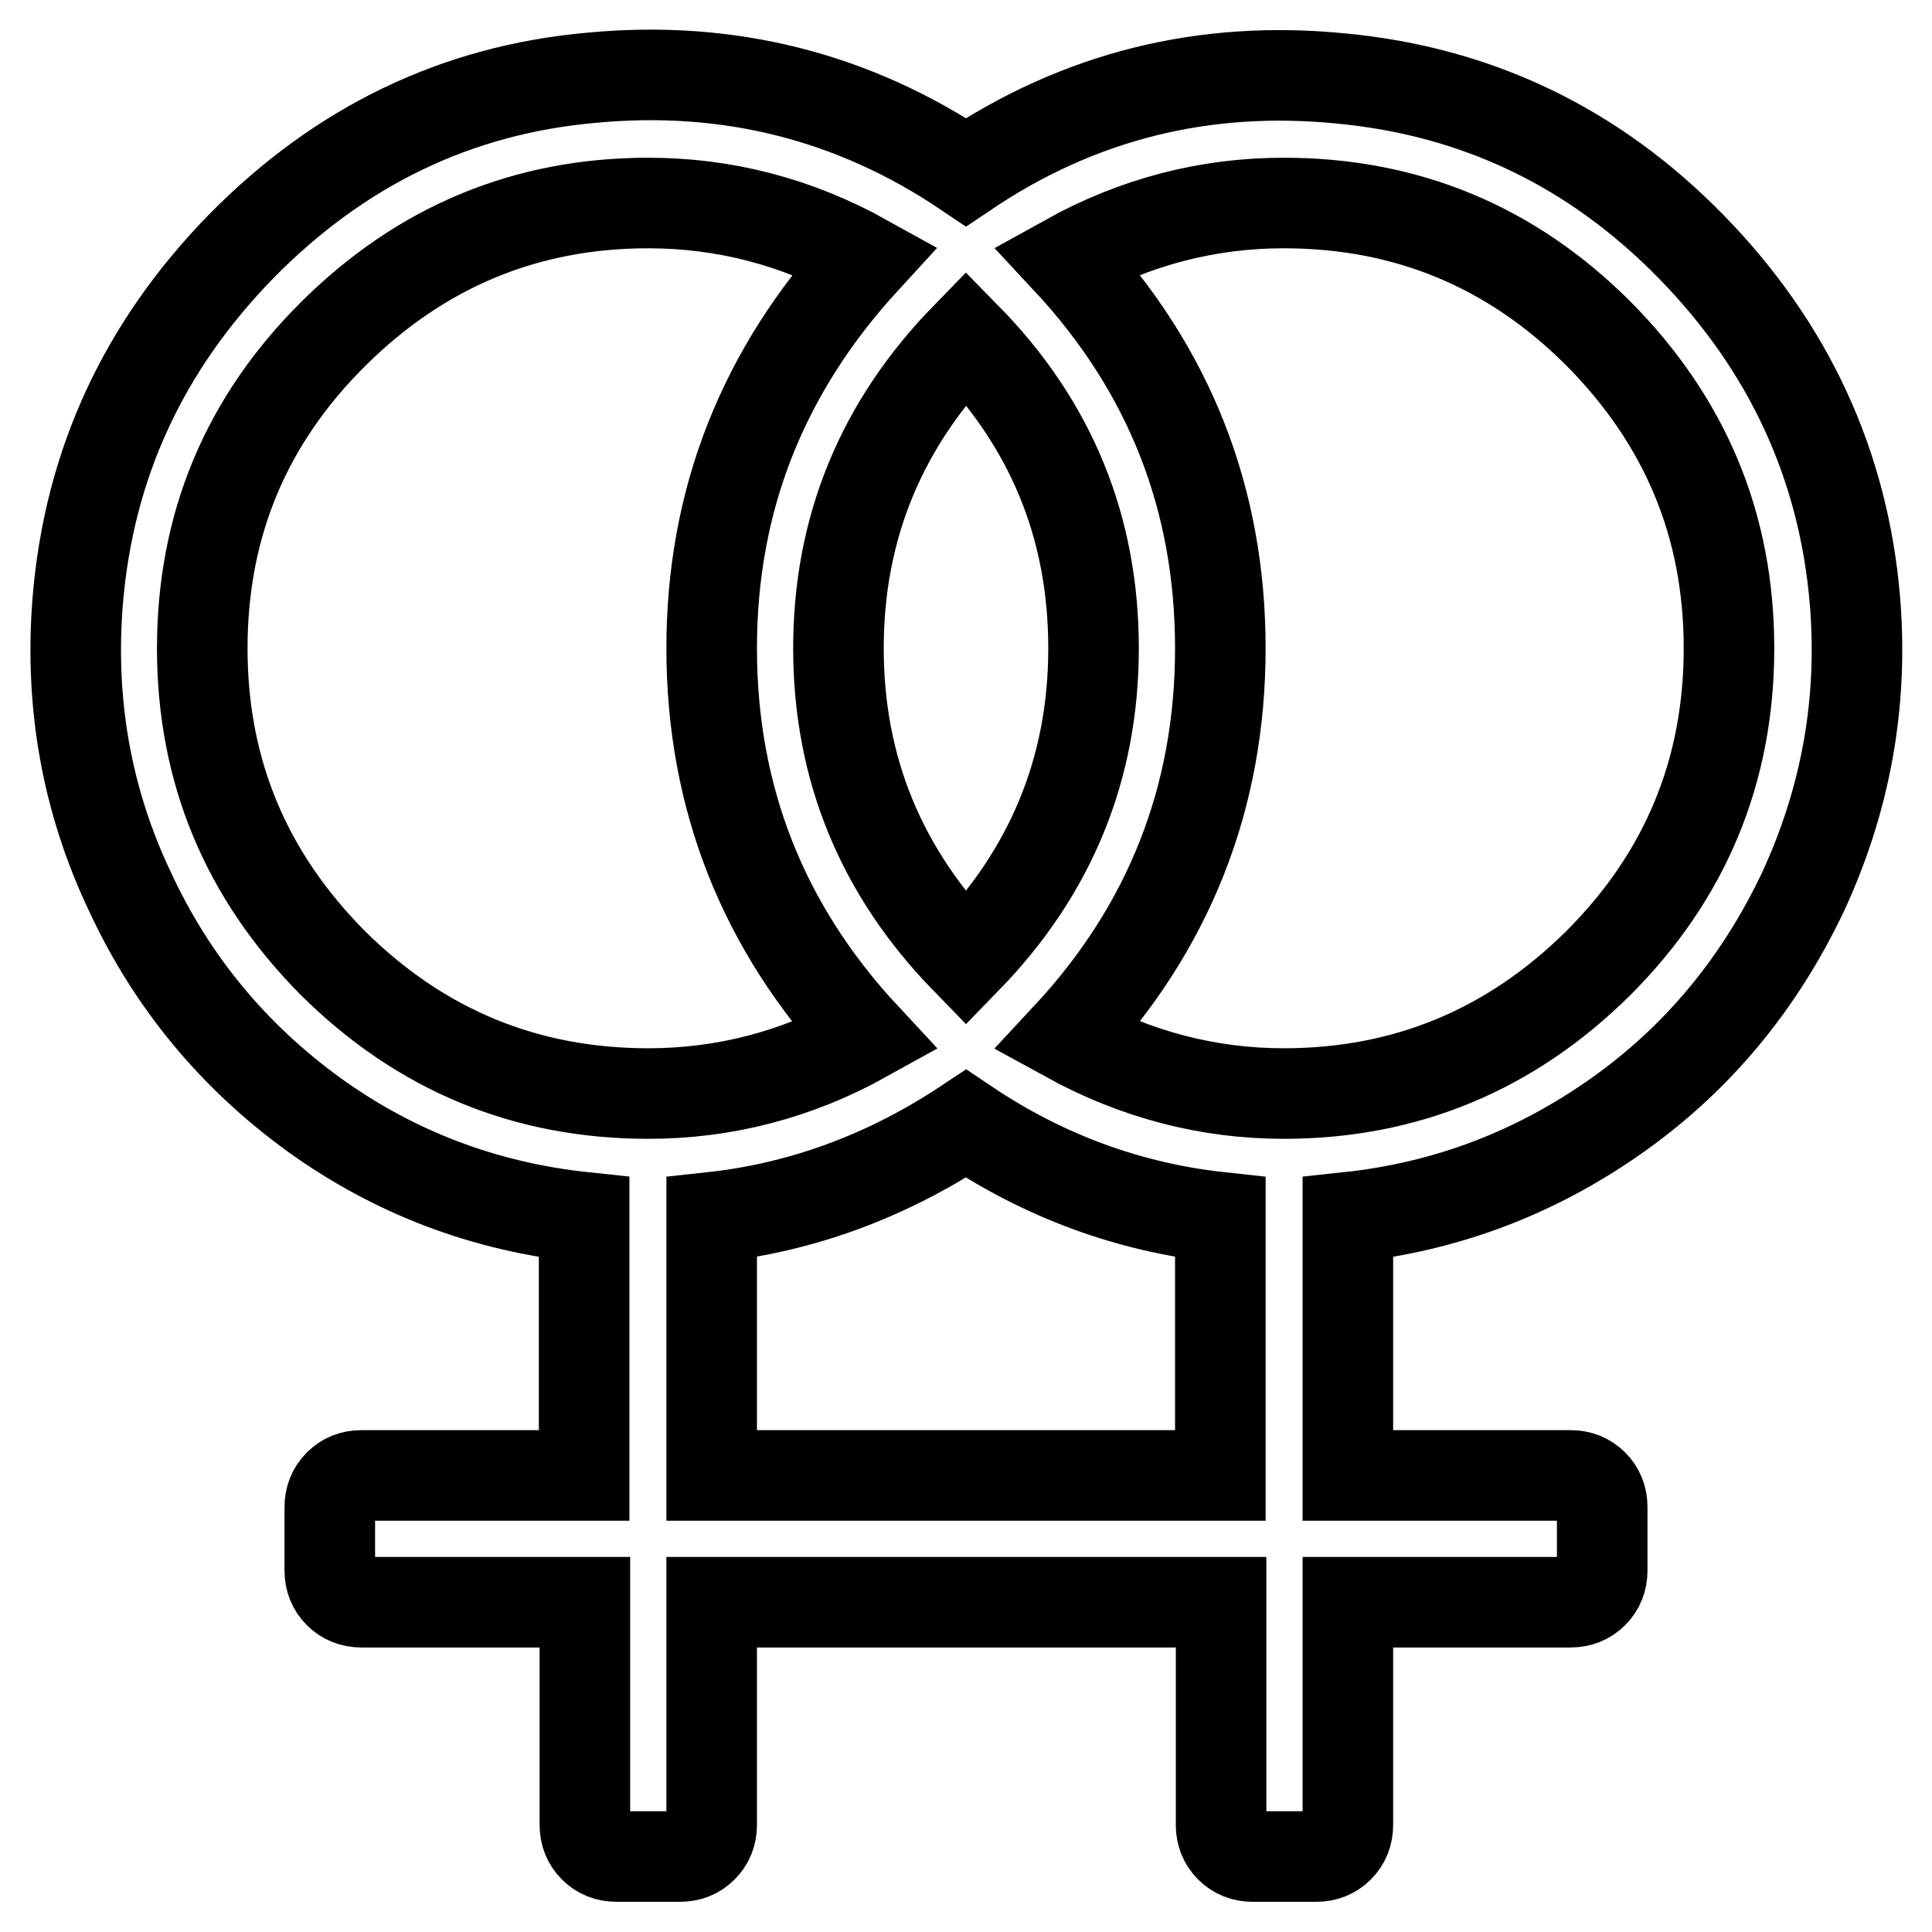
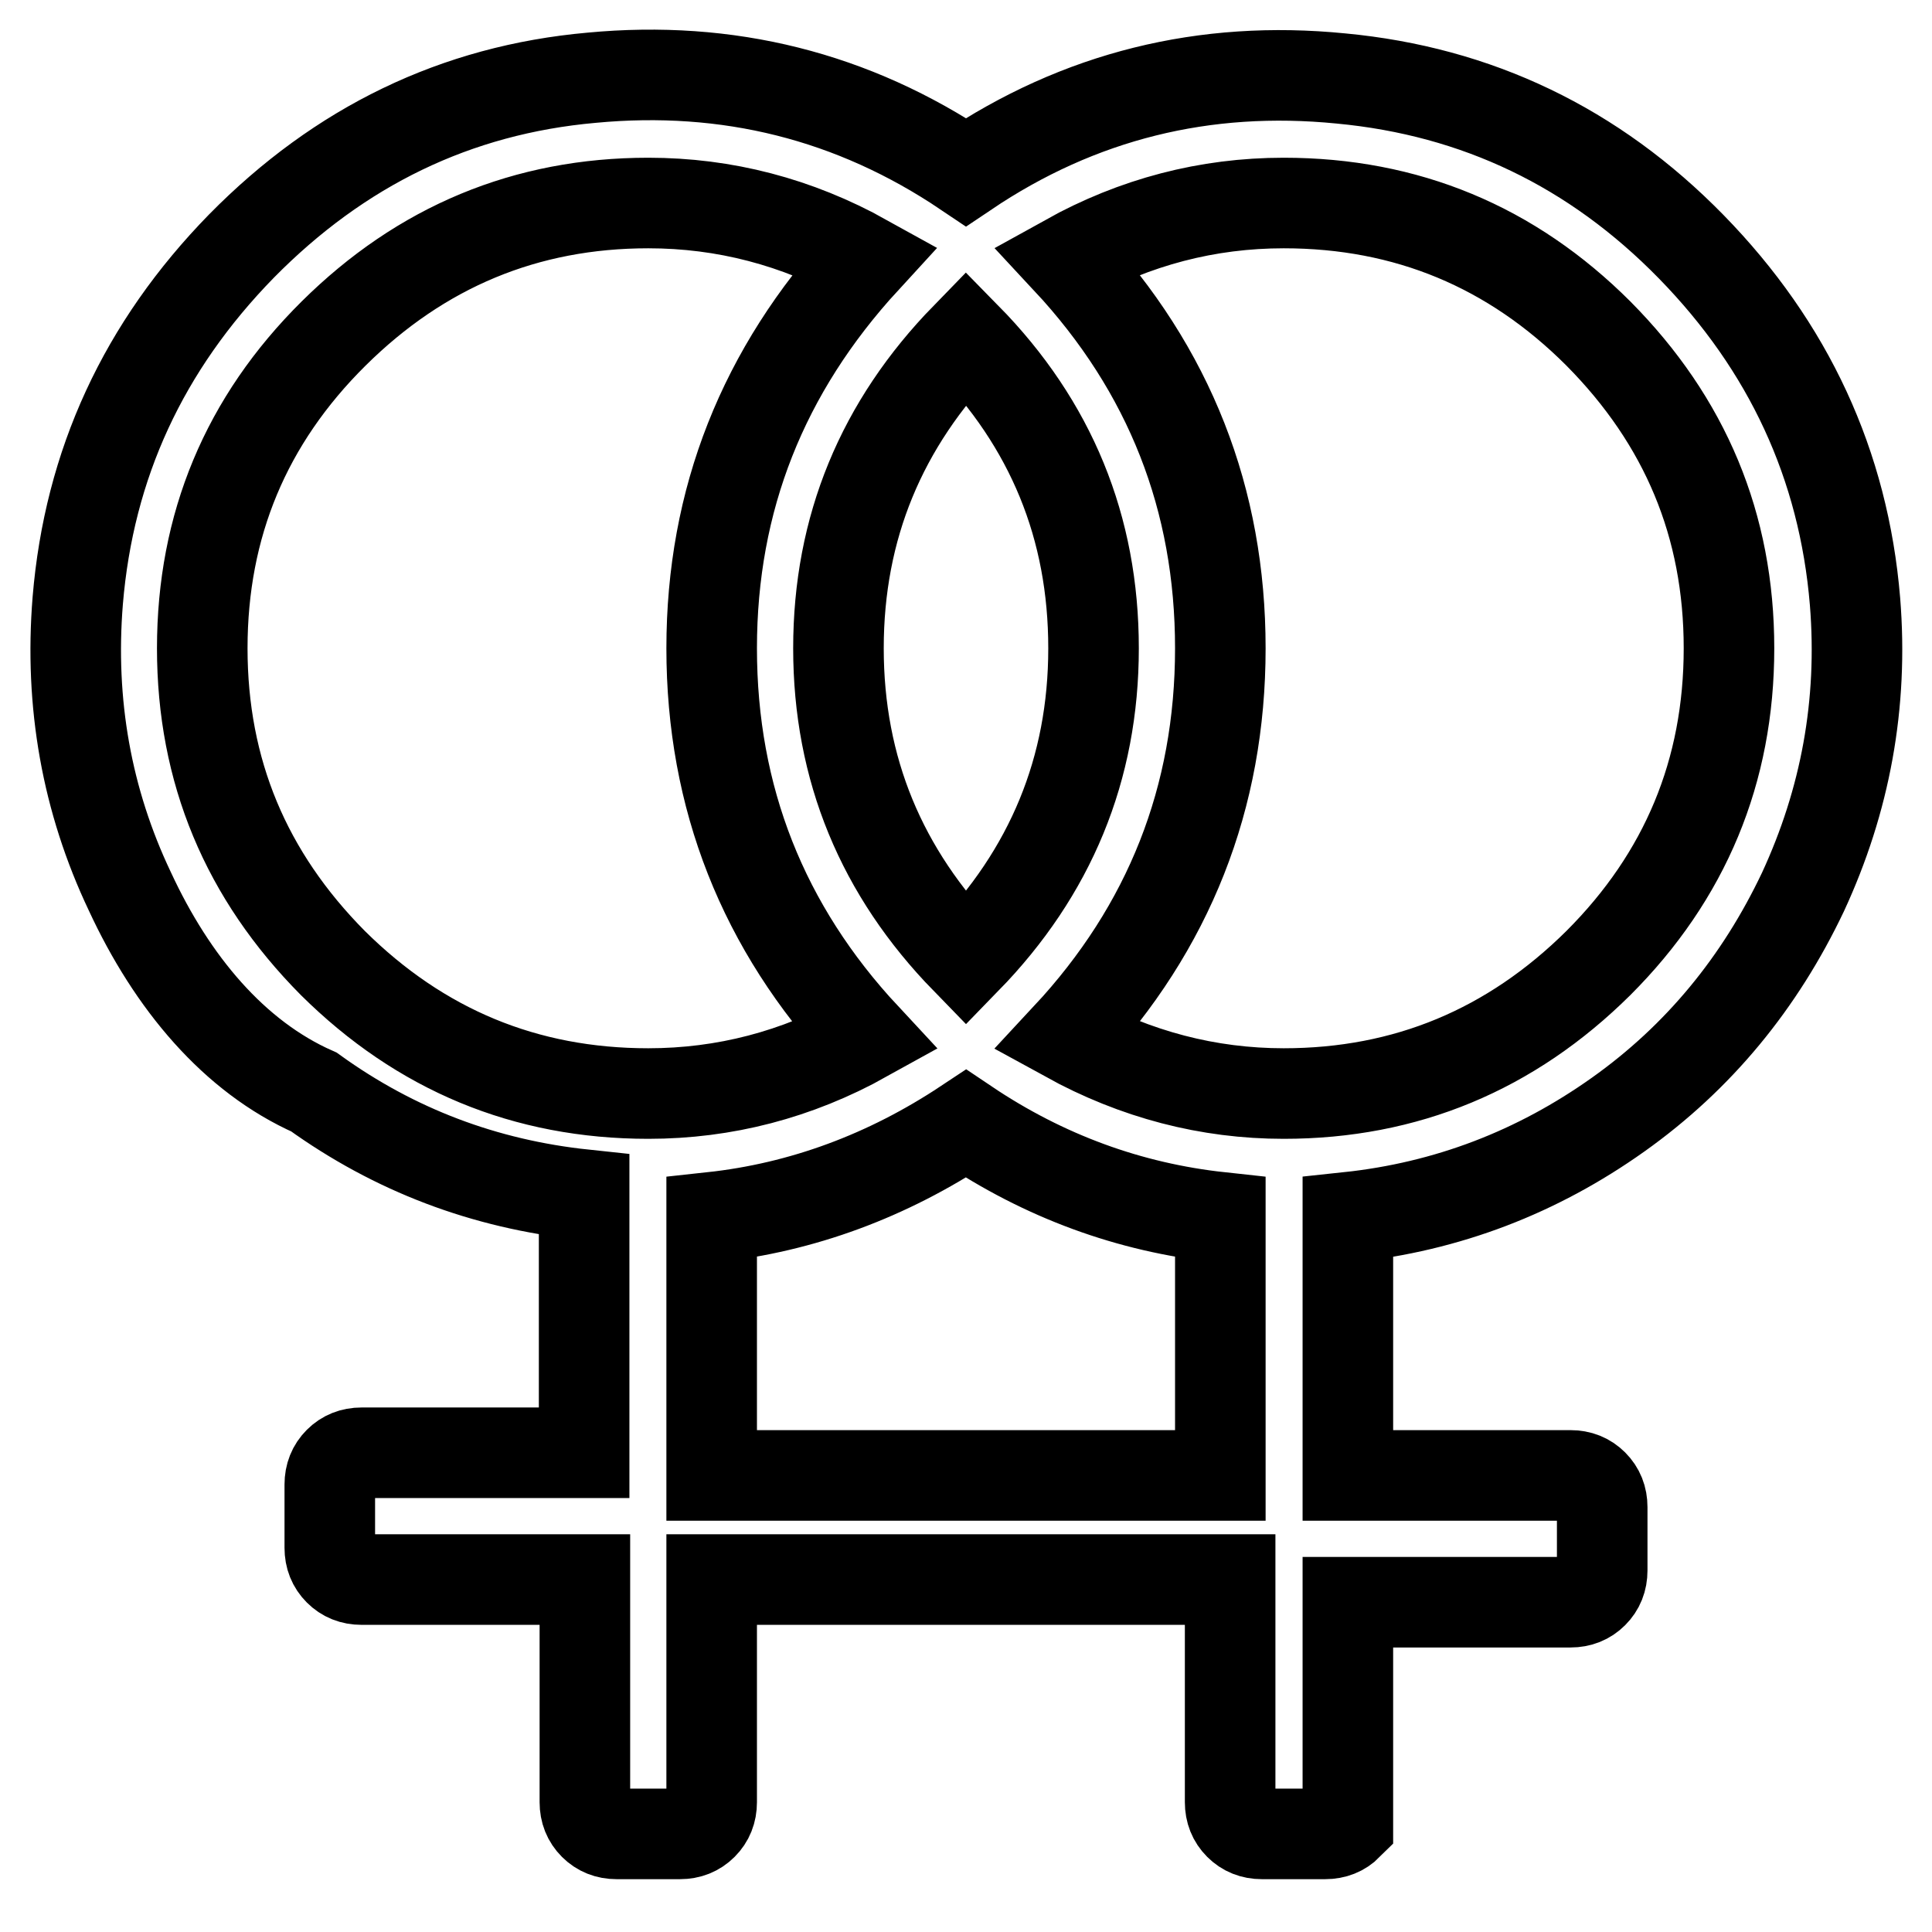
<svg xmlns="http://www.w3.org/2000/svg" version="1.1" x="0px" y="0px" viewBox="0 0 256 256" enable-background="new 0 0 256 256" xml:space="preserve">
  <g>
-     <path stroke-width="12" fill-opacity="0" stroke="#000000" d="M245.8,79.7c1.1,13.6-1.3,26.4-6.9,38.5c-5.7,12-13.8,21.9-24.5,29.5c-10.7,7.6-22.6,12.2-35.8,13.6v34.2 h29.5c1.2,0,2.2,0.4,3,1.2c0.8,0.8,1.2,1.8,1.2,3v8.4c0,1.2-0.4,2.2-1.2,3c-0.8,0.8-1.8,1.2-3,1.2h-29.5v29.5c0,1.2-0.4,2.2-1.2,3 c-0.8,0.8-1.8,1.2-3,1.2h-8.4c-1.2,0-2.2-0.4-3-1.2c-0.8-0.8-1.2-1.8-1.2-3v-29.5H94.3v29.5c0,1.2-0.4,2.2-1.2,3s-1.8,1.2-3,1.2 h-8.4c-1.2,0-2.2-0.4-3-1.2c-0.8-0.8-1.2-1.8-1.2-3v-29.5H47.9c-1.2,0-2.2-0.4-3-1.2c-0.8-0.8-1.2-1.8-1.2-3v-8.4 c0-1.2,0.4-2.2,1.2-3c0.8-0.8,1.8-1.2,3-1.2h29.5v-34.2c-13.2-1.4-25.1-5.9-35.8-13.6C31,140,22.8,130.2,17.2,118.1 c-5.7-12-8-24.9-6.9-38.5c1.5-18.1,8.7-33.7,21.7-47c13-13.2,28.4-20.7,46.4-22.3C96.4,8.6,113,12.7,128,22.8 c15-10.1,31.6-14.2,49.7-12.4c18,1.7,33.5,9.1,46.4,22.3S244.3,61.6,245.8,79.7z M128,127.1c11.2-11.5,16.9-25.2,16.9-41.2 s-5.6-29.7-16.9-41.2c-11.2,11.5-16.9,25.2-16.9,41.2S116.8,115.6,128,127.1z M85.9,144.9c10.1,0,19.7-2.5,28.7-7.5 c-13.5-14.5-20.3-31.7-20.3-51.5c0-19.7,6.8-36.8,20.3-51.5c-9-5-18.6-7.5-28.7-7.5c-16.2,0-30.1,5.8-41.7,17.3 C32.6,55.7,26.8,69.6,26.8,85.9s5.8,30.1,17.3,41.7C55.7,139.1,69.6,144.9,85.9,144.9z M161.7,195.5v-34.2 c-12-1.3-23.3-5.4-33.7-12.4c-10.4,6.9-21.7,11.1-33.7,12.4v34.2H161.7L161.7,195.5z M170.1,144.9c16.2,0,30.1-5.8,41.7-17.3 c11.5-11.5,17.3-25.4,17.3-41.7s-5.8-30.1-17.3-41.7c-11.5-11.5-25.4-17.3-41.7-17.3c-10.1,0-19.7,2.5-28.7,7.5 C155,49,161.7,66.2,161.7,85.9c0,19.8-6.8,37-20.3,51.5C150.5,142.4,160.1,144.9,170.1,144.9z" />
+     <path stroke-width="12" fill-opacity="0" stroke="#000000" d="M245.8,79.7c1.1,13.6-1.3,26.4-6.9,38.5c-5.7,12-13.8,21.9-24.5,29.5c-10.7,7.6-22.6,12.2-35.8,13.6v34.2 h29.5c1.2,0,2.2,0.4,3,1.2c0.8,0.8,1.2,1.8,1.2,3v8.4c0,1.2-0.4,2.2-1.2,3c-0.8,0.8-1.8,1.2-3,1.2h-29.5v29.5c-0.8,0.8-1.8,1.2-3,1.2h-8.4c-1.2,0-2.2-0.4-3-1.2c-0.8-0.8-1.2-1.8-1.2-3v-29.5H94.3v29.5c0,1.2-0.4,2.2-1.2,3s-1.8,1.2-3,1.2 h-8.4c-1.2,0-2.2-0.4-3-1.2c-0.8-0.8-1.2-1.8-1.2-3v-29.5H47.9c-1.2,0-2.2-0.4-3-1.2c-0.8-0.8-1.2-1.8-1.2-3v-8.4 c0-1.2,0.4-2.2,1.2-3c0.8-0.8,1.8-1.2,3-1.2h29.5v-34.2c-13.2-1.4-25.1-5.9-35.8-13.6C31,140,22.8,130.2,17.2,118.1 c-5.7-12-8-24.9-6.9-38.5c1.5-18.1,8.7-33.7,21.7-47c13-13.2,28.4-20.7,46.4-22.3C96.4,8.6,113,12.7,128,22.8 c15-10.1,31.6-14.2,49.7-12.4c18,1.7,33.5,9.1,46.4,22.3S244.3,61.6,245.8,79.7z M128,127.1c11.2-11.5,16.9-25.2,16.9-41.2 s-5.6-29.7-16.9-41.2c-11.2,11.5-16.9,25.2-16.9,41.2S116.8,115.6,128,127.1z M85.9,144.9c10.1,0,19.7-2.5,28.7-7.5 c-13.5-14.5-20.3-31.7-20.3-51.5c0-19.7,6.8-36.8,20.3-51.5c-9-5-18.6-7.5-28.7-7.5c-16.2,0-30.1,5.8-41.7,17.3 C32.6,55.7,26.8,69.6,26.8,85.9s5.8,30.1,17.3,41.7C55.7,139.1,69.6,144.9,85.9,144.9z M161.7,195.5v-34.2 c-12-1.3-23.3-5.4-33.7-12.4c-10.4,6.9-21.7,11.1-33.7,12.4v34.2H161.7L161.7,195.5z M170.1,144.9c16.2,0,30.1-5.8,41.7-17.3 c11.5-11.5,17.3-25.4,17.3-41.7s-5.8-30.1-17.3-41.7c-11.5-11.5-25.4-17.3-41.7-17.3c-10.1,0-19.7,2.5-28.7,7.5 C155,49,161.7,66.2,161.7,85.9c0,19.8-6.8,37-20.3,51.5C150.5,142.4,160.1,144.9,170.1,144.9z" />
  </g>
</svg>